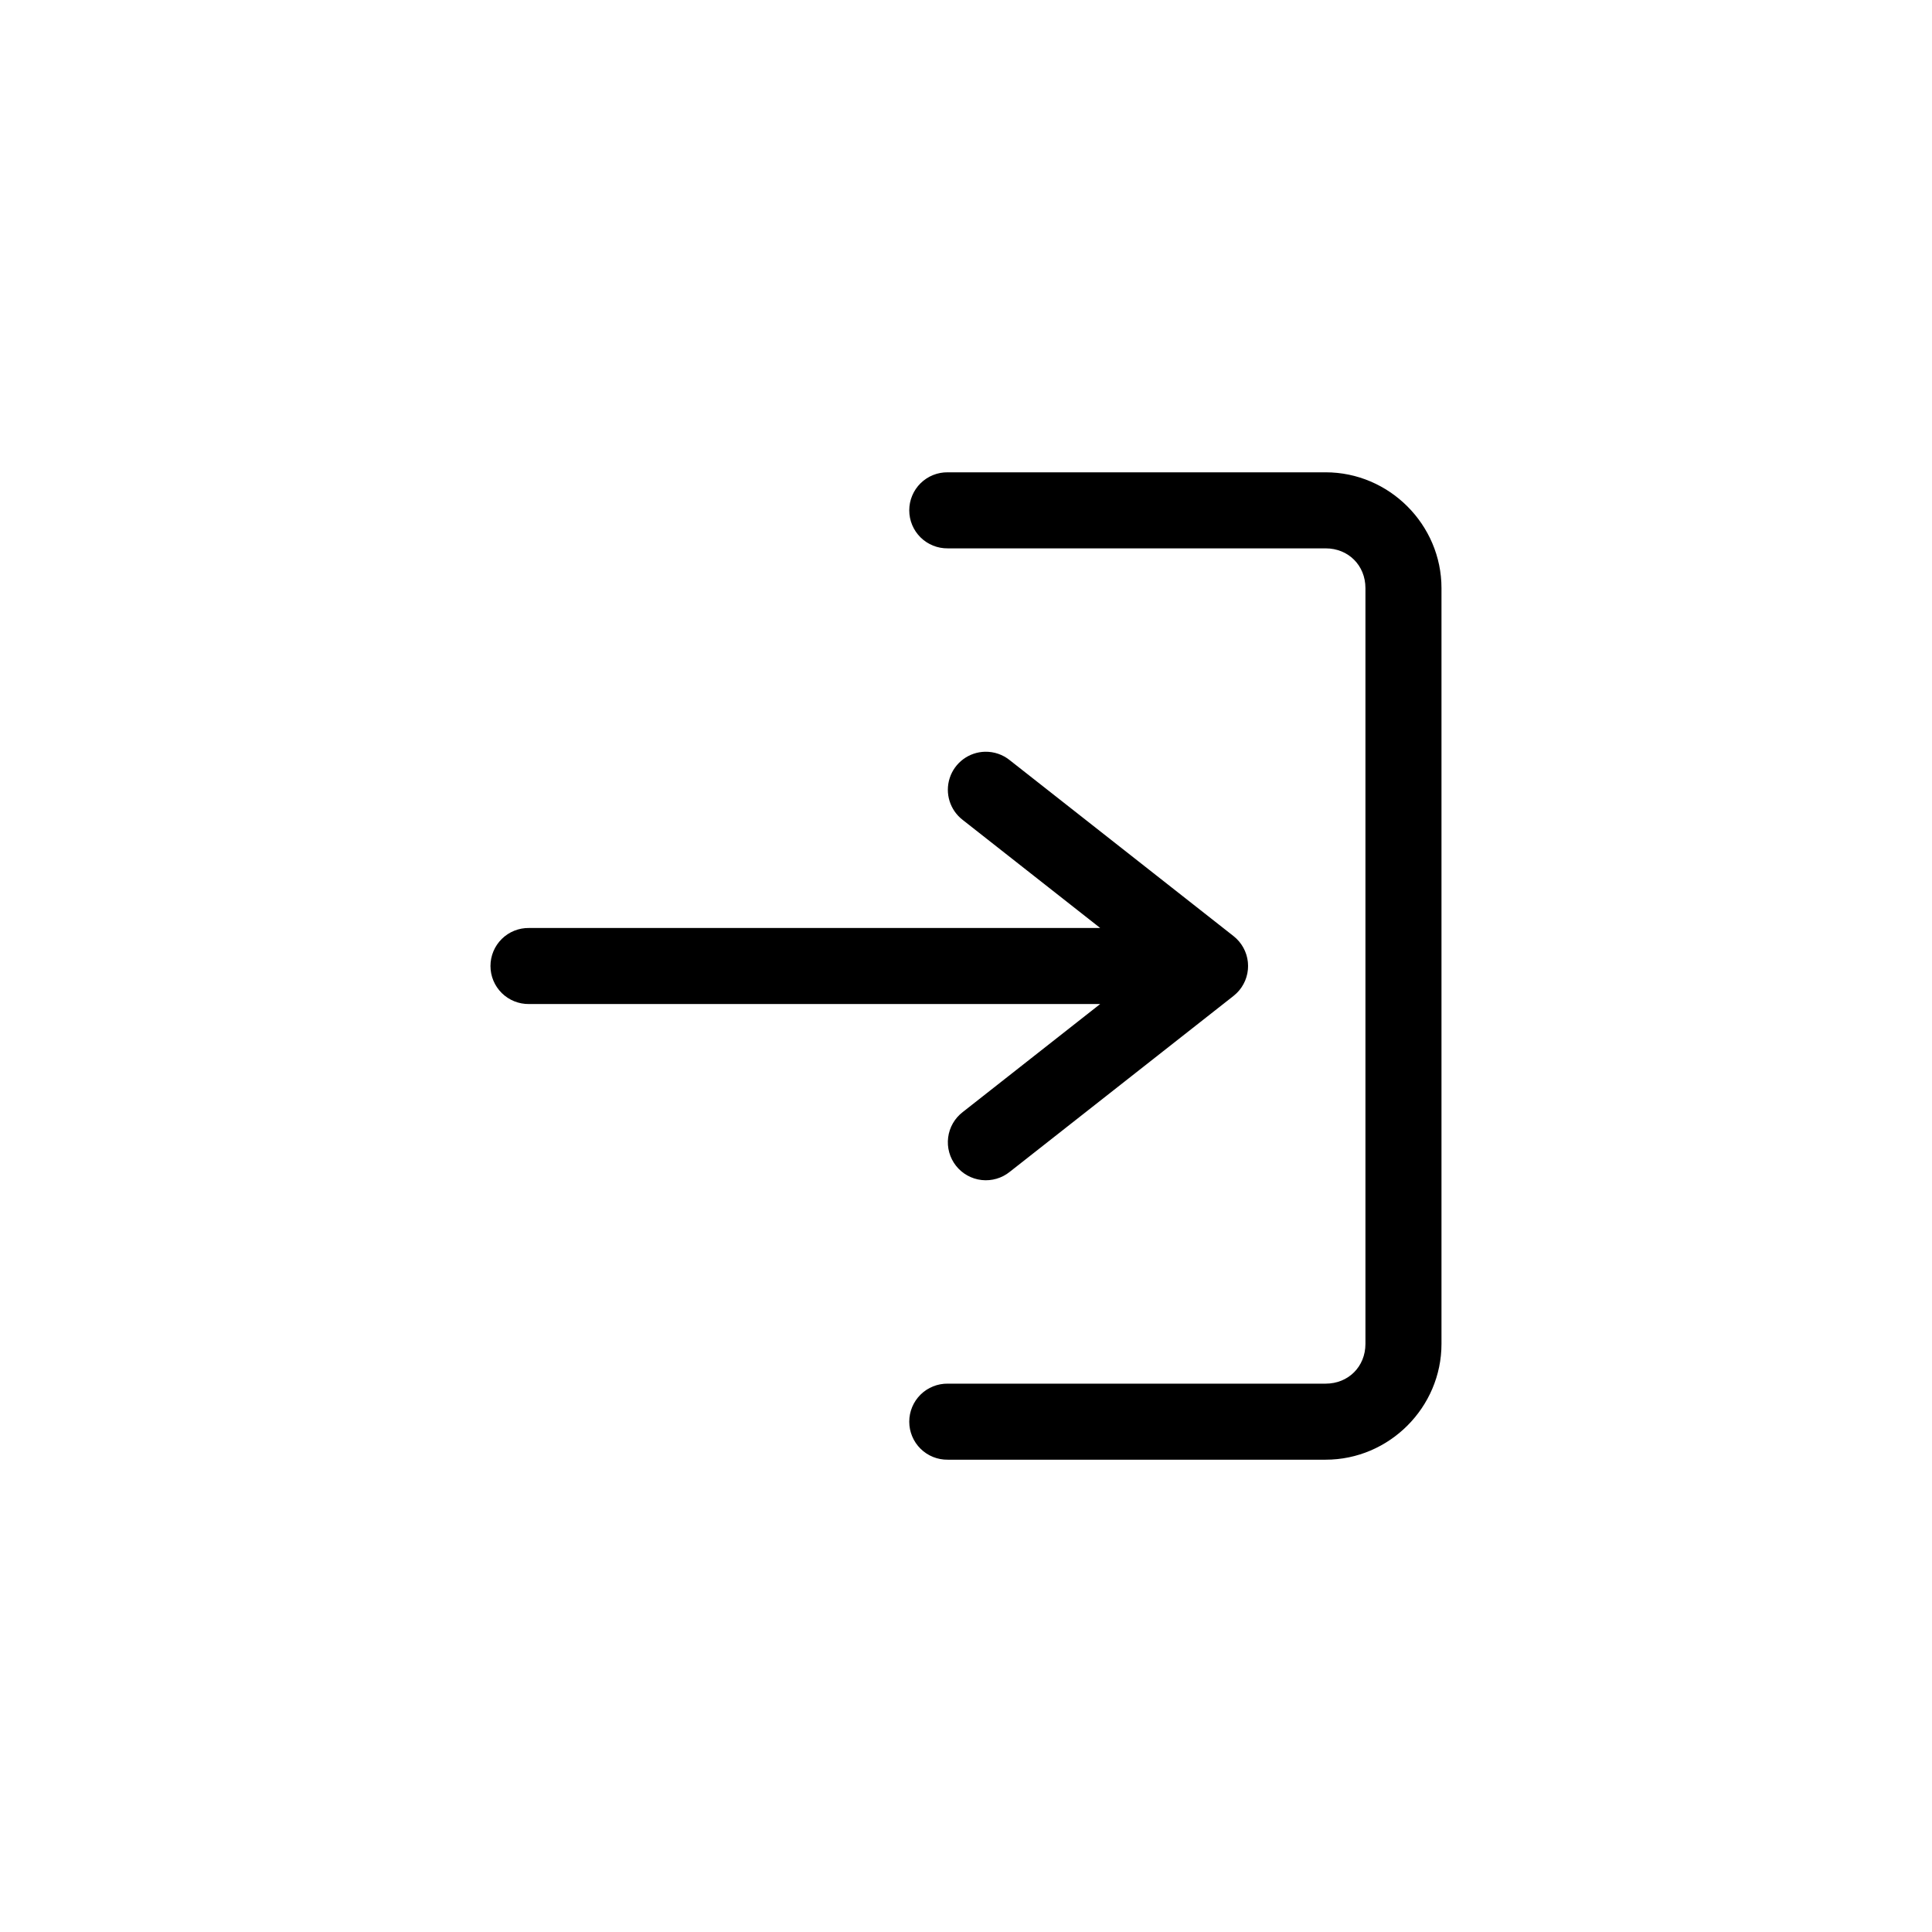
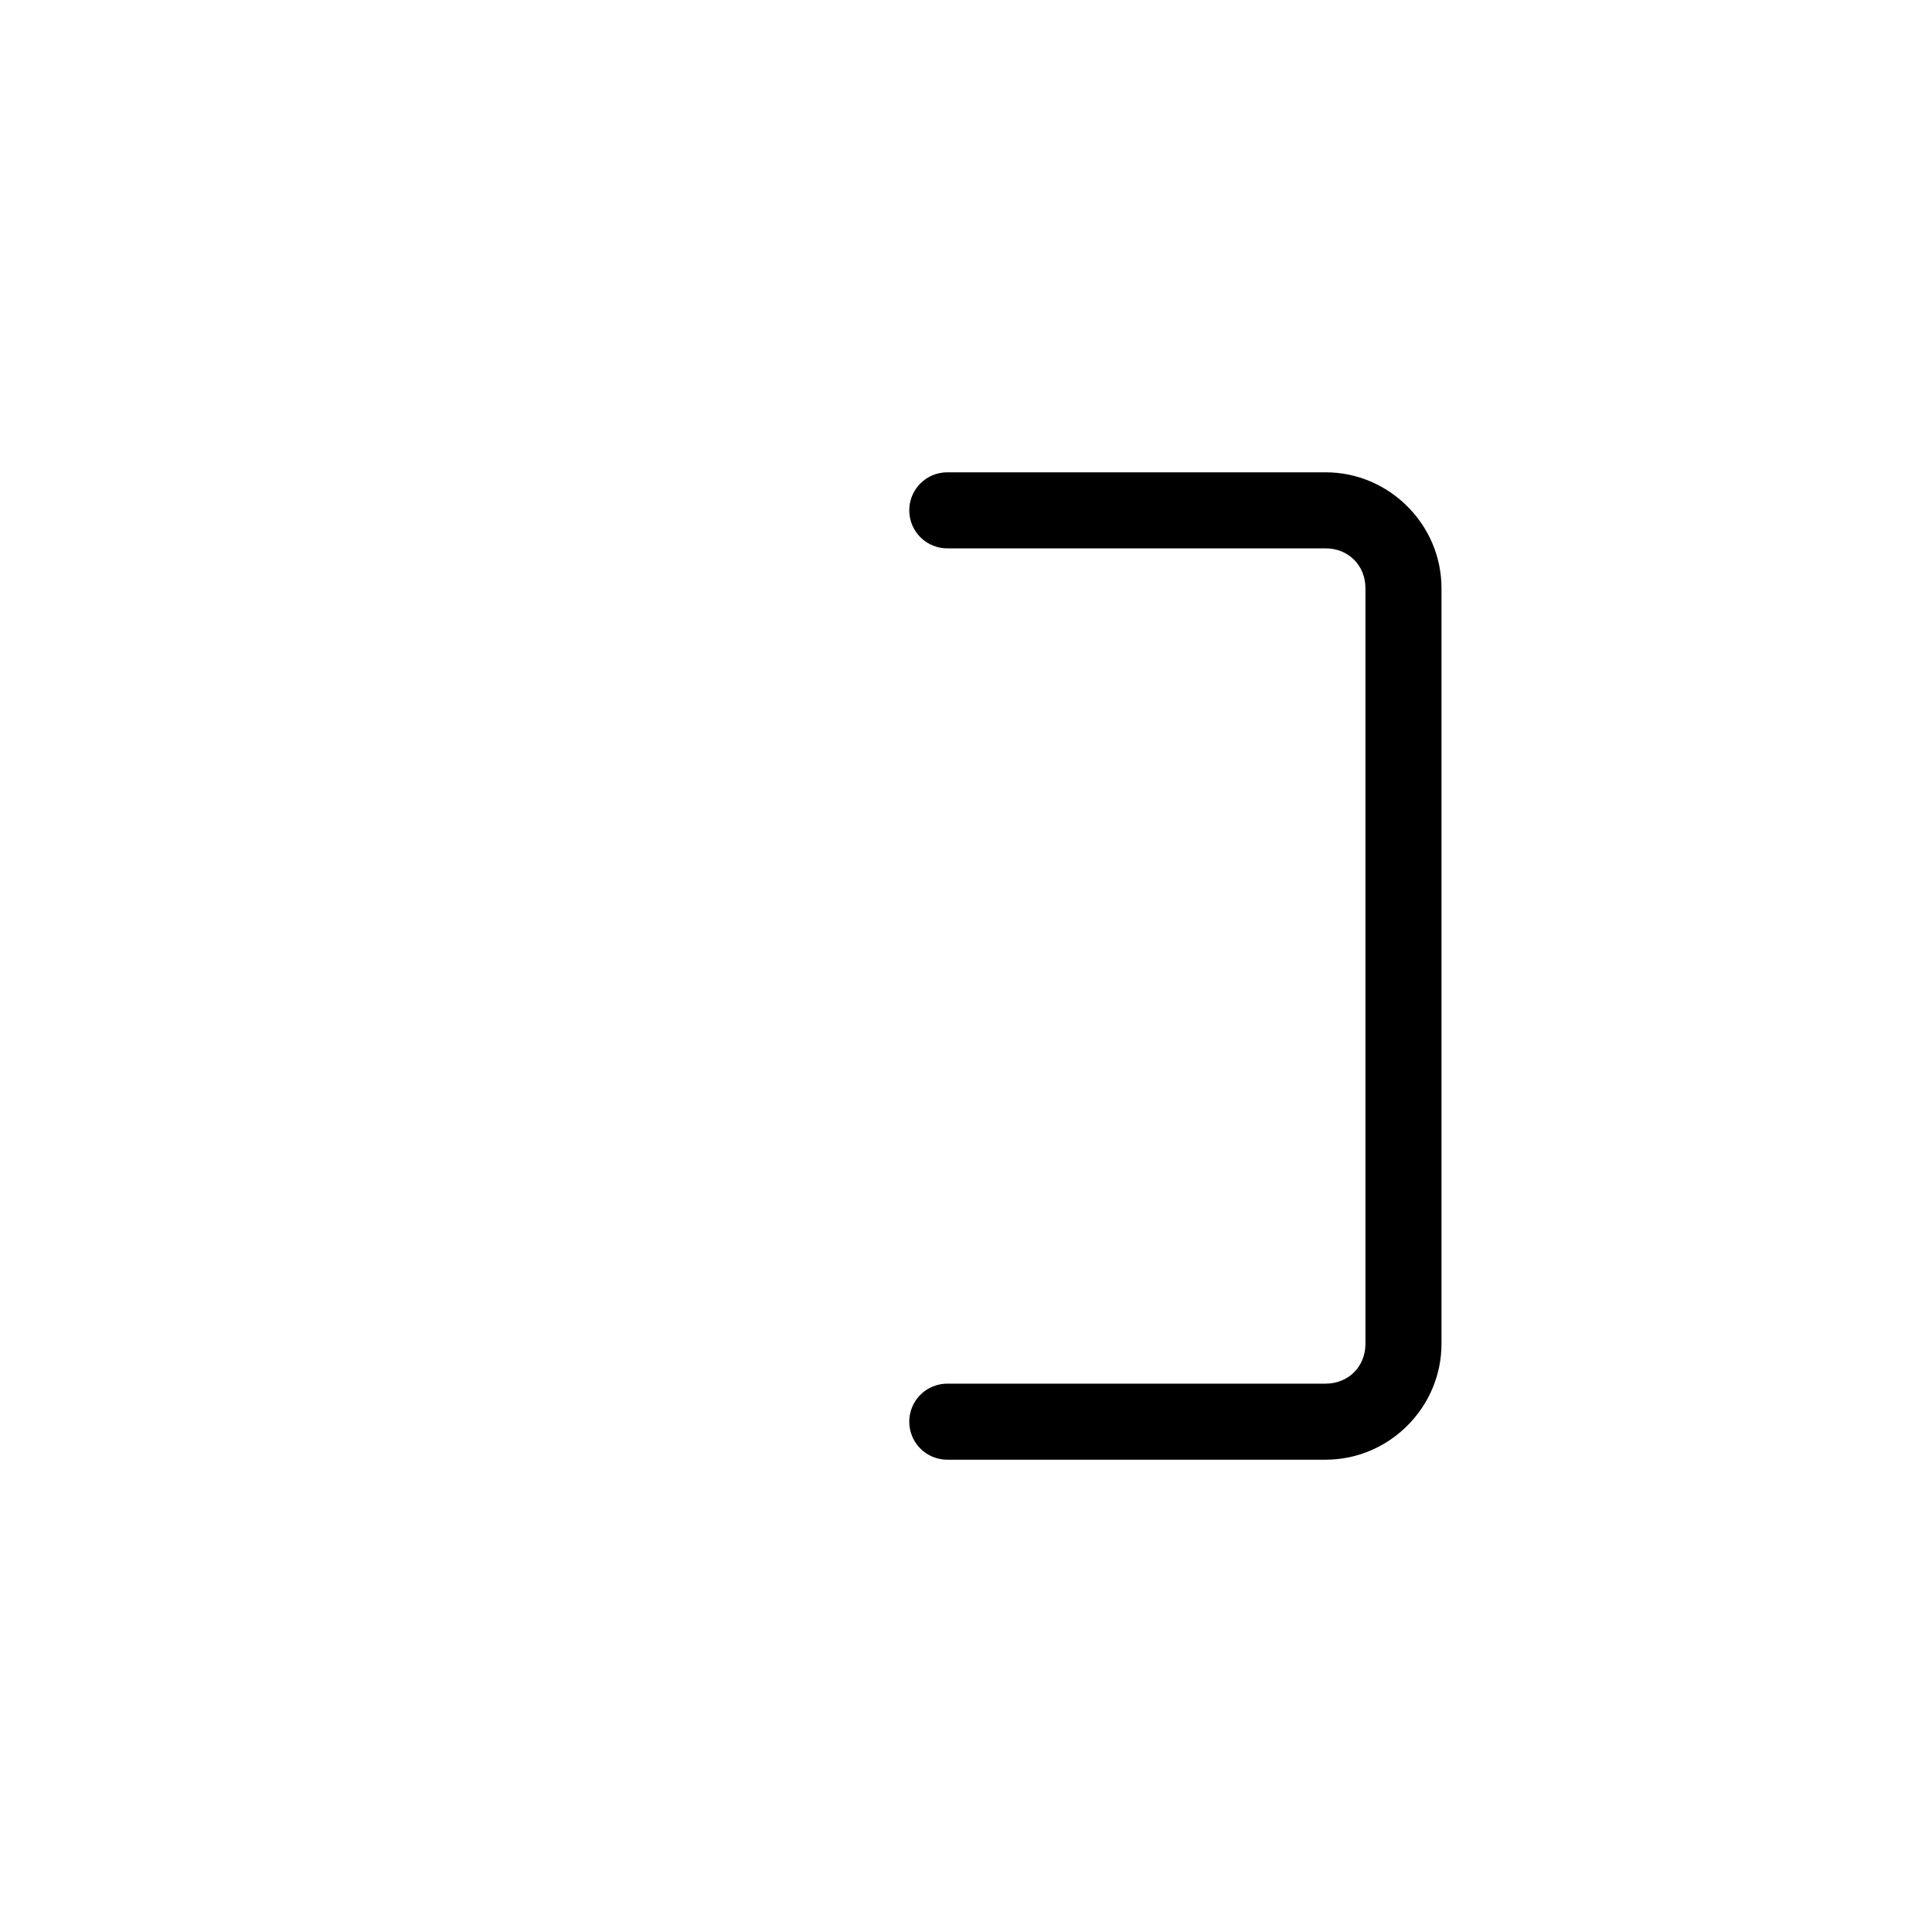
<svg xmlns="http://www.w3.org/2000/svg" fill="#000000" width="800px" height="800px" version="1.1" viewBox="144 144 512 512">
  <g>
    <path d="m395.18 269.17c-2.699-0.039-5.297 1.004-7.219 2.898-1.922 1.895-3 4.481-3 7.176 0 2.699 1.078 5.281 3 7.176s4.519 2.938 7.219 2.902h100.14c6.012 0 10.535 4.523 10.535 10.535v200.29c0 6.012-4.523 10.535-10.535 10.535h-100.14c-2.699-0.035-5.297 1.008-7.219 2.902s-3 4.477-3 7.176c0 2.695 1.078 5.281 3 7.176 1.922 1.895 4.519 2.938 7.219 2.898h100.14c16.828 0 30.688-13.859 30.688-30.688v-200.29c0-16.828-13.859-30.688-30.688-30.688z" />
-     <path d="m405.07 343.22c-4.285 0.086-8.047 2.871-9.379 6.941-1.332 4.074 0.055 8.543 3.461 11.145l36.406 28.617h-151.36v0.004c-2.699-0.039-5.297 1.004-7.219 2.898s-3 4.481-3 7.176c0 2.699 1.078 5.281 3 7.176s4.519 2.938 7.219 2.902h151.36l-36.406 28.617c-2.144 1.637-3.543 4.062-3.883 6.742-0.34 2.676 0.41 5.375 2.074 7.496 1.668 2.121 4.117 3.484 6.797 3.785s5.371-0.484 7.469-2.18l59.301-46.617h-0.004c0.027-0.023 0.051-0.043 0.074-0.066 0.129-0.105 0.258-0.215 0.379-0.328 0.129-0.109 0.254-0.223 0.375-0.34 0.117-0.117 0.234-0.242 0.348-0.367 0.113-0.121 0.227-0.246 0.332-0.371 0.109-0.133 0.211-0.266 0.312-0.402 0.102-0.133 0.199-0.266 0.297-0.402 0.09-0.141 0.18-0.285 0.262-0.43 0.09-0.141 0.176-0.285 0.258-0.434 0.078-0.148 0.152-0.301 0.223-0.453 0.074-0.148 0.145-0.301 0.211-0.453 0.062-0.156 0.121-0.312 0.176-0.473 0.059-0.156 0.113-0.316 0.164-0.477 0.047-0.16 0.09-0.324 0.125-0.488 0.047-0.16 0.086-0.324 0.121-0.488 0.027-0.168 0.055-0.332 0.074-0.5 0.027-0.164 0.051-0.328 0.07-0.496 0.012-0.168 0.023-0.336 0.027-0.508 0.008-0.164 0.016-0.332 0.016-0.496-0.004-0.172-0.012-0.34-0.023-0.508-0.004-0.168-0.016-0.332-0.031-0.5-0.02-0.168-0.043-0.336-0.074-0.504-0.023-0.164-0.051-0.328-0.082-0.488-0.035-0.168-0.078-0.332-0.125-0.496-0.039-0.16-0.082-0.32-0.129-0.48-0.051-0.16-0.109-0.316-0.172-0.473-0.055-0.16-0.113-0.316-0.18-0.473-0.066-0.152-0.141-0.301-0.215-0.449-0.07-0.156-0.148-0.305-0.227-0.453-0.082-0.145-0.168-0.289-0.262-0.43-0.086-0.145-0.176-0.285-0.27-0.426-0.098-0.137-0.195-0.27-0.301-0.398-0.102-0.137-0.203-0.27-0.312-0.402-0.113-0.125-0.227-0.25-0.344-0.367-0.109-0.125-0.227-0.246-0.344-0.363-0.125-0.117-0.254-0.23-0.383-0.34-0.121-0.109-0.246-0.215-0.371-0.32l-59.301-46.617h0.004c-1.848-1.492-4.164-2.289-6.539-2.242z" fill-rule="evenodd" />
  </g>
</svg>